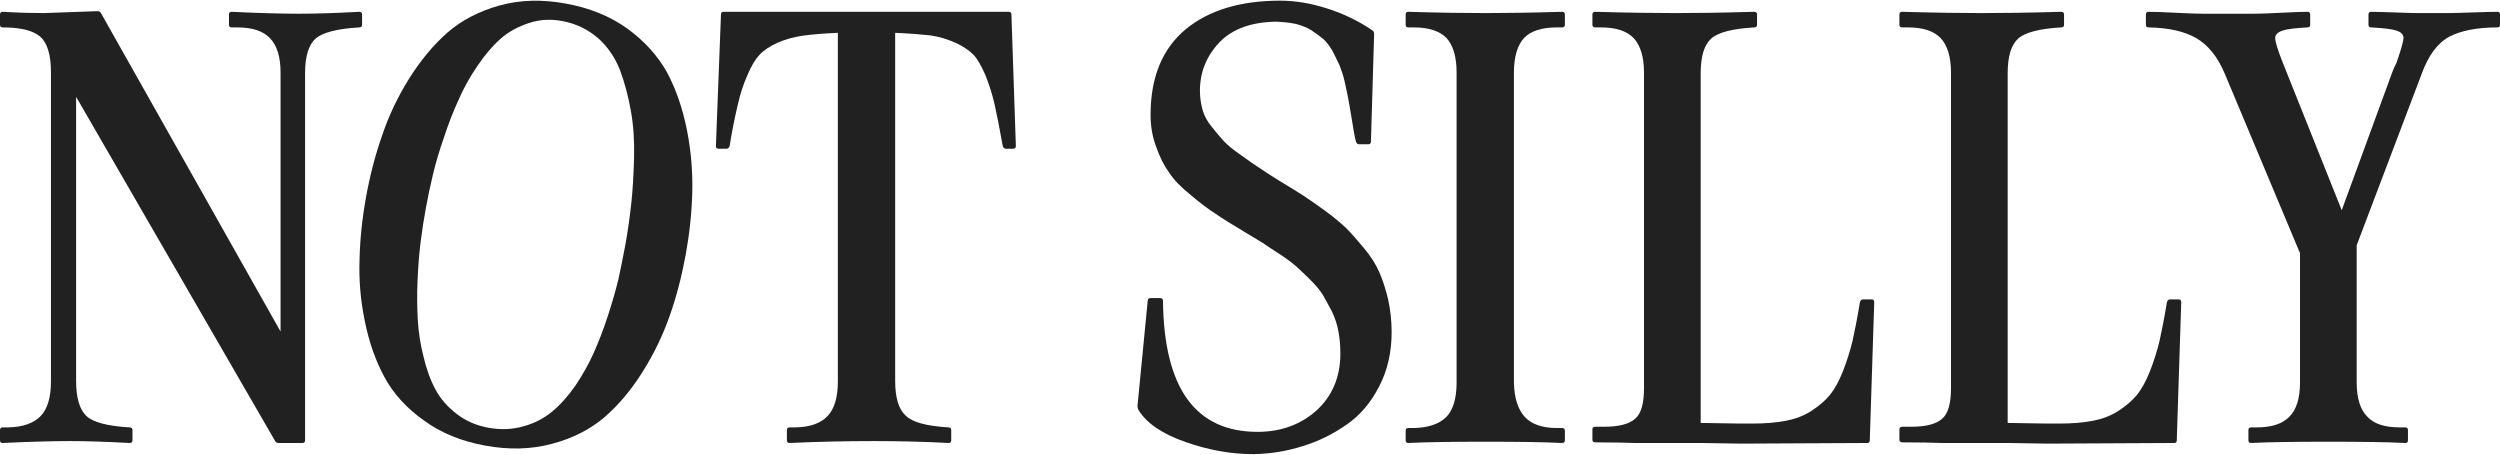
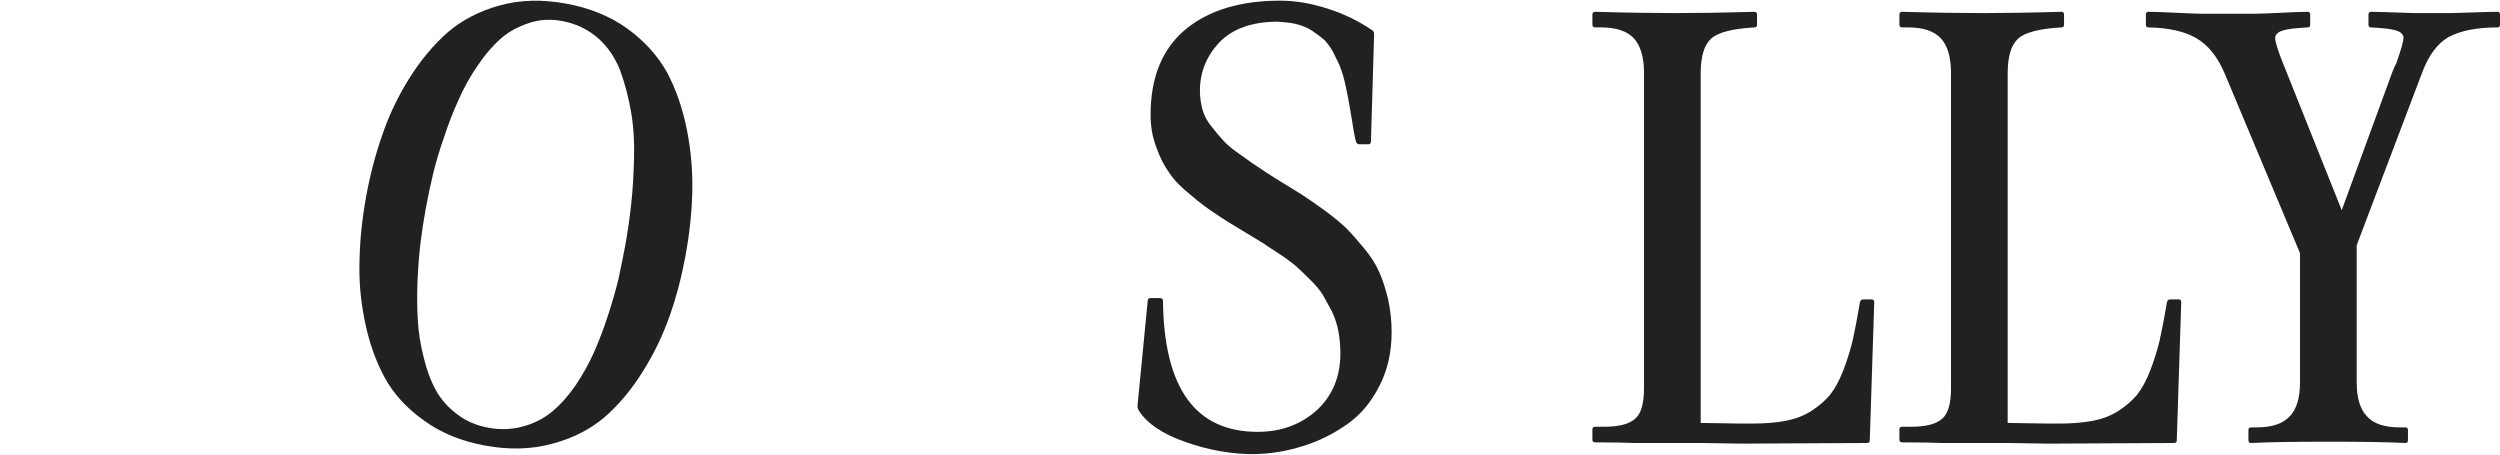
<svg xmlns="http://www.w3.org/2000/svg" fill="none" viewBox="0 0 3014 548" height="548" width="3014">
  <path fill="#212121" d="M2710.7 531V518.331C2710.7 516.411 2711.85 515.26 2713.77 515.26H2720.68C2738.72 515.26 2751.78 511.036 2760.22 502.206C2768.67 493.76 2772.89 479.938 2772.89 461.126V305.251L2682.29 89.1C2673.46 67.984 2661.55 53.778 2647.35 45.716C2633.14 37.653 2613.95 33.43 2590.14 33.046C2588.22 33.046 2587.07 31.895 2587.07 29.975V17.305C2587.07 15.386 2588.22 14.234 2590.14 14.234C2597.05 14.234 2608.19 14.618 2623.16 15.386C2638.13 16.153 2648.88 16.537 2655.41 16.537H2717.61C2724.52 16.537 2735.27 16.153 2750.24 15.386C2765.21 14.618 2775.58 14.234 2782.11 14.234C2784.03 14.234 2785.18 15.386 2785.18 17.305V29.975C2785.18 31.895 2784.03 33.046 2782.11 33.046C2767.52 33.814 2757.54 34.966 2751.78 36.886C2746.02 38.805 2742.95 41.877 2742.95 45.716C2742.95 50.323 2746.02 60.305 2752.16 75.662L2823.19 253.421L2884.23 86.796C2885.77 82.957 2887.3 79.118 2889.22 75.662C2894.98 59.153 2897.67 49.171 2897.67 45.716C2897.67 41.877 2894.98 38.805 2889.22 36.886C2883.46 34.966 2873.1 33.814 2858.51 33.046C2856.59 33.046 2855.44 31.895 2855.44 29.975V17.305C2855.44 15.386 2856.59 14.234 2858.51 14.234C2865.42 14.234 2875.02 14.618 2887.69 15.002C2899.97 15.386 2908.42 15.77 2912.64 15.77H2953.72C2958.33 15.77 2967.16 15.386 2980.21 15.002C2992.88 14.618 3003.25 14.234 3010.93 14.234C3012.85 14.234 3014 15.386 3014 17.305V29.975C3014 31.895 3012.85 33.046 3010.93 33.046C2986.36 33.046 2967.16 36.886 2952.96 44.18C2938.75 51.859 2927.62 66.832 2919.55 89.1L2841.23 295.653V461.126C2841.23 479.938 2845.46 493.76 2853.9 502.206C2861.96 511.036 2875.02 515.26 2893.06 515.26H2899.97C2901.89 515.26 2903.04 516.411 2903.04 518.331V531C2903.04 532.92 2901.89 534.072 2899.97 534.072C2877.32 532.92 2846.61 532.536 2807.45 532.536C2767.9 532.536 2736.8 532.92 2713.77 534.072C2711.85 534.072 2710.7 532.92 2710.7 531Z" />
  <path fill="#212121" d="M2289.92 530.233V517.563C2289.92 515.643 2291.07 514.491 2293.37 514.491H2304.12C2321.4 514.491 2334.07 511.42 2341.36 504.893C2348.66 498.751 2352.11 486.465 2352.11 468.036V87.564C2352.11 68.751 2347.89 54.93 2339.83 46.1C2331.38 37.27 2318.33 33.046 2300.28 33.046H2293.37C2291.07 33.046 2289.92 31.895 2289.92 29.975V17.305C2289.92 15.386 2291.07 14.234 2293.37 14.234C2334.45 15.386 2366.7 15.77 2390.12 15.77C2413.54 15.77 2445.02 15.386 2484.95 14.234C2487.26 14.234 2488.41 15.386 2488.41 17.305V29.975C2488.41 31.895 2487.26 33.046 2484.95 33.046C2458.46 34.582 2441.19 39.189 2433.12 46.484C2424.68 54.162 2420.45 67.984 2420.45 88.332V509.884L2468.44 510.652H2482.65C2498.39 510.652 2511.83 509.501 2523.73 507.197C2535.25 504.893 2545.23 501.054 2554.06 495.295C2562.89 489.536 2570.19 483.393 2576.33 476.099C2582.09 468.804 2587.46 459.206 2592.07 447.304C2596.68 435.402 2600.52 423.501 2603.59 410.831C2606.27 398.545 2609.35 383.188 2612.42 364.376C2613.19 362.072 2614.34 360.92 2616.26 360.92H2626.62C2628.54 360.92 2629.69 362.072 2629.69 364.376L2624.32 531C2624.32 532.92 2623.17 534.072 2621.25 534.072L2469.21 534.84L2421.22 534.072H2340.6C2331 533.688 2315.26 533.304 2293.37 533.304C2291.07 533.304 2289.92 532.152 2289.92 530.233Z" />
  <path fill="#212121" d="M1919.8 530.233V517.563C1919.8 515.643 1920.96 514.491 1923.26 514.491H1934.01C1951.29 514.491 1963.96 511.42 1971.25 504.893C1978.54 498.751 1982 486.465 1982 468.036V87.564C1982 68.751 1977.78 54.93 1969.71 46.1C1961.27 37.27 1948.21 33.046 1930.17 33.046H1923.26C1920.96 33.046 1919.8 31.895 1919.8 29.975V17.305C1919.8 15.386 1920.96 14.234 1923.26 14.234C1964.34 15.386 1996.59 15.77 2020.01 15.77C2043.43 15.77 2074.91 15.386 2114.84 14.234C2117.14 14.234 2118.29 15.386 2118.29 17.305V29.975C2118.29 31.895 2117.14 33.046 2114.84 33.046C2088.35 34.582 2071.07 39.189 2063.01 46.484C2054.56 54.162 2050.34 67.984 2050.34 88.332V509.884L2098.33 510.652H2112.54C2128.28 510.652 2141.71 509.501 2153.62 507.197C2165.13 504.893 2175.12 501.054 2183.95 495.295C2192.78 489.536 2200.07 483.393 2206.21 476.099C2211.97 468.804 2217.35 459.206 2221.95 447.304C2226.56 435.402 2230.4 423.501 2233.47 410.831C2236.16 398.545 2239.23 383.188 2242.3 364.376C2243.07 362.072 2244.22 360.92 2246.14 360.92H2256.51C2258.43 360.92 2259.58 362.072 2259.58 364.376L2254.2 531C2254.2 532.92 2253.05 534.072 2251.13 534.072L2099.1 534.84L2051.11 534.072H1970.48C1960.88 533.688 1945.14 533.304 1923.26 533.304C1920.96 533.304 1919.8 532.152 1919.8 530.233Z" />
-   <path fill="#212121" d="M1694.66 531.001V519.099C1694.66 517.179 1695.81 516.027 1697.73 516.027H1704.64C1722.3 515.643 1735.35 511.036 1743.8 502.59C1751.86 494.143 1756.08 480.322 1756.08 461.126V87.564C1756.08 68.368 1751.86 54.546 1743.8 45.716C1735.35 37.27 1722.3 33.046 1704.64 33.046H1697.73C1695.81 33.046 1694.66 31.895 1694.66 29.975V17.305C1694.66 15.386 1695.81 14.234 1697.73 14.234C1736.5 15.386 1767.99 15.77 1791.4 15.77C1813.67 15.77 1844.39 15.386 1883.16 14.234C1885.47 14.234 1886.62 15.386 1886.62 17.305V29.975C1886.62 31.895 1885.47 33.046 1883.16 33.046H1877.02C1858.98 33.046 1845.54 37.27 1837.48 45.716C1829.41 54.546 1825.19 68.368 1825.19 87.564V461.126C1825.57 479.938 1830.18 493.76 1838.24 502.59C1846.31 511.42 1859.36 516.027 1877.02 516.027H1883.16C1885.47 516.027 1886.62 517.179 1886.62 519.099V531.001C1886.62 532.92 1885.47 534.072 1883.16 534.072C1860.51 532.92 1830.18 532.536 1791.4 532.536C1751.48 532.536 1720.38 532.92 1697.73 534.072C1695.81 534.072 1694.66 532.92 1694.66 531.001Z" />
  <path fill="#212121" d="M1634.76 170.878C1633.22 165.119 1631.3 154.369 1629 139.396C1627.46 130.565 1626.31 123.271 1625.16 117.512C1624.01 112.137 1622.86 105.61 1620.94 97.548C1619.02 89.485 1616.71 83.342 1614.8 78.351C1612.49 73.36 1609.8 67.985 1606.73 61.842C1603.28 56.083 1599.82 51.092 1595.6 47.253C1591.38 43.798 1586.38 39.959 1581.01 36.503C1575.63 33.048 1569.49 30.744 1562.2 28.825C1554.9 27.289 1547.22 26.521 1538.78 26.137C1509.21 26.521 1486.18 34.584 1470.44 50.709C1454.7 67.217 1446.63 86.798 1446.63 109.449C1446.63 117.512 1447.79 124.807 1449.71 132.101C1451.63 139.396 1455.46 146.306 1460.84 152.833C1466.21 159.744 1471.21 165.503 1475.43 170.11C1479.65 174.717 1486.56 180.476 1496.16 187.003C1505.76 193.913 1512.67 198.905 1517.66 201.976C1522.65 205.431 1530.71 210.806 1542.62 218.101C1554.52 225.396 1564.12 231.155 1570.64 235.378C1577.17 239.601 1586 245.744 1597.13 253.806C1608.27 261.869 1616.71 269.163 1623.24 275.306C1629.38 281.449 1636.29 289.511 1644.36 299.11C1652.42 308.708 1658.56 318.306 1662.79 327.904C1667.01 337.502 1670.46 348.252 1673.54 360.922C1676.22 373.592 1677.76 386.645 1677.76 400.467C1677.76 424.654 1672.77 446.538 1662.79 465.734C1652.8 485.315 1639.75 500.672 1623.63 511.806C1607.12 523.323 1589.46 532.154 1570.26 537.913C1551.06 544.056 1531.48 547.127 1511.13 547.511C1483.88 547.511 1456.62 542.52 1429.36 532.922C1401.71 523.323 1382.9 510.654 1372.92 494.913C1371.77 492.993 1371.38 491.073 1371.38 489.154L1383.67 362.842C1383.67 360.538 1384.82 359.386 1387.13 359.386H1398.64C1400.95 359.386 1402.1 360.538 1402.1 362.842C1403.25 468.038 1441.26 520.636 1516.13 520.636C1544.54 520.636 1568.34 511.806 1587.54 494.529C1606.35 477.252 1615.95 454.216 1615.95 426.19C1615.95 416.975 1615.18 408.145 1613.64 399.699C1612.11 391.252 1609.42 383.19 1605.96 375.895C1602.13 368.601 1598.29 361.69 1594.83 355.547C1591.38 349.788 1586 343.645 1579.47 337.119C1572.95 330.592 1567.19 325.217 1562.58 320.994C1557.59 316.77 1551.06 311.779 1542.23 306.02C1533.4 300.261 1526.88 296.038 1521.88 292.583C1516.89 289.512 1509.21 284.904 1499.62 279.145C1485.03 270.315 1473.51 263.404 1465.45 257.645C1457 252.271 1447.02 244.976 1435.88 235.378C1424.37 226.163 1415.54 217.333 1409.78 208.503C1403.63 200.056 1398.26 189.69 1394.04 177.405C1389.43 165.503 1387.13 152.449 1387.13 138.628C1387.13 92.941 1401.33 58.771 1429.36 35.351C1457.38 12.316 1495.39 0.798 1543.38 0.798C1561.43 0.798 1580.24 3.869 1600.59 10.396C1620.94 16.923 1638.6 25.753 1654.34 36.503C1655.87 37.271 1656.64 38.807 1656.64 41.11L1652.8 170.878C1652.8 172.797 1651.65 173.949 1649.73 173.949H1638.6C1636.68 173.949 1635.53 172.797 1634.76 170.878Z" />
-   <path fill="#212121" d="M872.286 14.234H1215.9C1218.2 14.234 1219.36 15.386 1219.36 17.305L1224.73 176.251C1224.73 178.171 1223.58 179.323 1221.66 179.323H1212.83C1210.91 179.323 1209.76 178.171 1208.99 176.251C1205.15 154.751 1201.7 137.859 1199.01 125.573C1196.32 113.671 1192.48 101.769 1187.87 90.251C1182.88 79.118 1178.28 70.671 1173.29 65.68C1168.29 60.689 1161 55.698 1151.79 51.475C1142.19 47.252 1132.21 44.18 1121.46 42.645C1110.71 41.493 1096.5 40.341 1079.22 39.573V459.206C1079.22 479.554 1083.45 493.376 1091.89 501.054C1099.96 509.117 1117.23 513.724 1143.72 515.26C1145.64 515.26 1146.79 516.411 1146.79 518.331V531C1146.79 532.92 1145.64 534.072 1143.72 534.072C1115.31 532.536 1085.37 531.768 1054.27 531.768C1018.95 531.768 984.777 532.536 951.759 534.072C949.84 534.072 948.688 532.92 948.688 531V518.331C948.688 516.411 949.84 515.26 951.759 515.26H959.054C976.714 514.876 989.768 510.268 997.83 501.438C1005.89 492.992 1010.12 479.17 1010.12 459.974V39.573C992.84 40.341 978.634 41.493 967.884 43.028C957.134 44.564 947.152 47.252 937.554 51.475C927.956 55.698 920.661 60.689 915.67 66.064C910.679 71.439 905.688 79.501 901.081 90.635C896.09 101.769 892.25 113.671 889.563 125.957C886.491 138.626 883.036 155.135 879.581 176.251C878.813 178.171 877.661 179.323 875.742 179.323H866.143C864.224 179.323 863.072 178.171 863.072 176.251L869.215 17.305C869.215 15.386 870.367 14.234 872.286 14.234Z" />
  <path fill="#212121" d="M441.387 237.068C446.141 211.007 452.577 186.424 460.696 163.318C468.436 140.144 479.267 117.143 493.05 95.071C506.834 72.999 522.332 54.362 539.545 39.16C556.69 24.335 577.815 13.36 602.475 6.541C627.135 -0.278 653.783 -0.88 682.11 4.288C710.814 9.525 735.533 19.498 756.574 34.655C777.237 49.742 793.126 67.471 804.308 87.464C815.044 107.765 822.963 130.674 828.064 156.191C833.165 181.709 835.176 207.053 834.612 231.536C833.979 256.398 831.319 281.67 826.634 307.353C821.948 333.036 815.512 357.62 807.394 380.725C799.275 403.831 788.514 426.454 774.799 448.148C761.015 470.22 745.586 488.48 728.442 503.304C710.92 518.059 689.863 528.658 665.272 535.099C640.234 541.848 613.587 542.45 584.882 537.213C556.555 532.045 531.836 522.072 511.173 506.984C490.441 492.275 474.483 474.924 463.679 455C452.874 435.077 444.886 412.545 439.785 387.028C434.615 361.888 432.535 336.922 433.477 312.507C434.041 288.023 436.701 262.751 441.387 237.068ZM513.388 250.985C510.839 264.959 508.736 278.625 507.079 291.982C505.423 305.339 504.177 320.723 503.412 337.755C502.646 354.787 502.842 370.823 503.692 385.418C504.473 400.391 506.833 415.261 510.704 430.407C514.198 445.484 519.169 458.88 525.309 470.147C531.449 481.414 540.2 491.206 551.183 499.454C561.789 507.633 574.457 513.066 588.81 515.685C603.54 518.372 617.688 517.831 630.877 513.993C643.996 510.533 655.641 504.462 665.742 496.158C675.396 488.163 684.708 477.763 693.679 464.96C702.271 452.088 709.731 439.009 715.68 425.655C721.629 412.3 727.475 397.366 732.842 380.783C738.14 364.578 742.408 349.746 745.644 336.287C748.433 323.136 751.36 309.231 753.979 294.878C756.942 278.638 759.218 261.881 761.048 245.434C762.878 228.986 763.851 210.821 764.412 190.63C764.974 170.439 763.749 151.482 760.669 134.139C757.589 116.796 753.238 100.001 747.478 84.51C741.341 68.951 732.386 55.999 720.614 45.656C708.464 35.244 694.114 28.333 677.496 25.301C663.521 22.752 650.506 23.499 637.626 27.784C624.746 32.069 613.101 38.14 603.309 46.89C593.517 55.641 584.067 66.796 575.474 79.668C566.435 92.849 558.907 106.305 552.82 120.415C546.356 134.456 540.44 149.768 535.142 165.973C529.466 182.109 525.199 196.941 521.963 210.4C518.658 224.237 515.8 237.765 513.388 250.985Z" />
-   <path fill="#212121" d="M0 531.001V518.332C0 516.412 1.152 515.26 3.071 515.26H9.982C27.643 514.876 40.696 510.269 49.143 501.439C57.205 492.992 61.428 479.171 61.428 459.975V86.797C61.428 65.681 56.821 51.092 47.991 43.797C39.161 36.502 24.188 33.047 3.071 33.047C1.152 33.047 0 31.895 0 29.976V17.306C0 15.386 1.152 14.235 3.071 14.235C23.036 15.386 39.544 15.77 52.598 15.77C54.902 15.77 76.402 15.002 117.098 13.467C119.402 13.467 120.937 14.235 121.705 15.77L338.24 399.698V87.565C338.24 68.752 334.017 54.931 325.571 46.101C317.124 37.27 304.071 33.047 286.026 33.047H279.115C277.196 33.047 276.044 31.895 276.044 29.976V17.306C276.044 15.386 277.196 14.235 279.115 14.235C312.133 15.77 339.008 16.538 360.124 16.538C380.472 16.538 404.66 15.77 433.07 14.235C435.374 14.235 436.526 15.386 436.526 17.306V29.976C436.526 31.895 435.374 33.047 433.07 33.047C406.579 34.583 388.919 39.19 380.472 46.485C372.026 54.163 367.803 67.984 367.803 88.333V531.001C367.803 532.921 366.651 534.073 364.731 534.073H336.321C334.017 534.073 332.481 533.305 331.714 531.769L91.759 116.743V459.207C91.759 479.555 95.982 493.76 104.044 501.439C112.107 509.117 129.768 513.725 156.259 515.26C158.562 515.26 159.714 516.412 159.714 518.332V531.001C159.714 532.921 158.562 534.073 156.259 534.073C128.616 532.537 104.428 531.769 84.08 531.769C62.196 531.769 35.321 532.537 3.071 534.073C1.152 534.073 0 532.921 0 531.001Z" />
</svg>